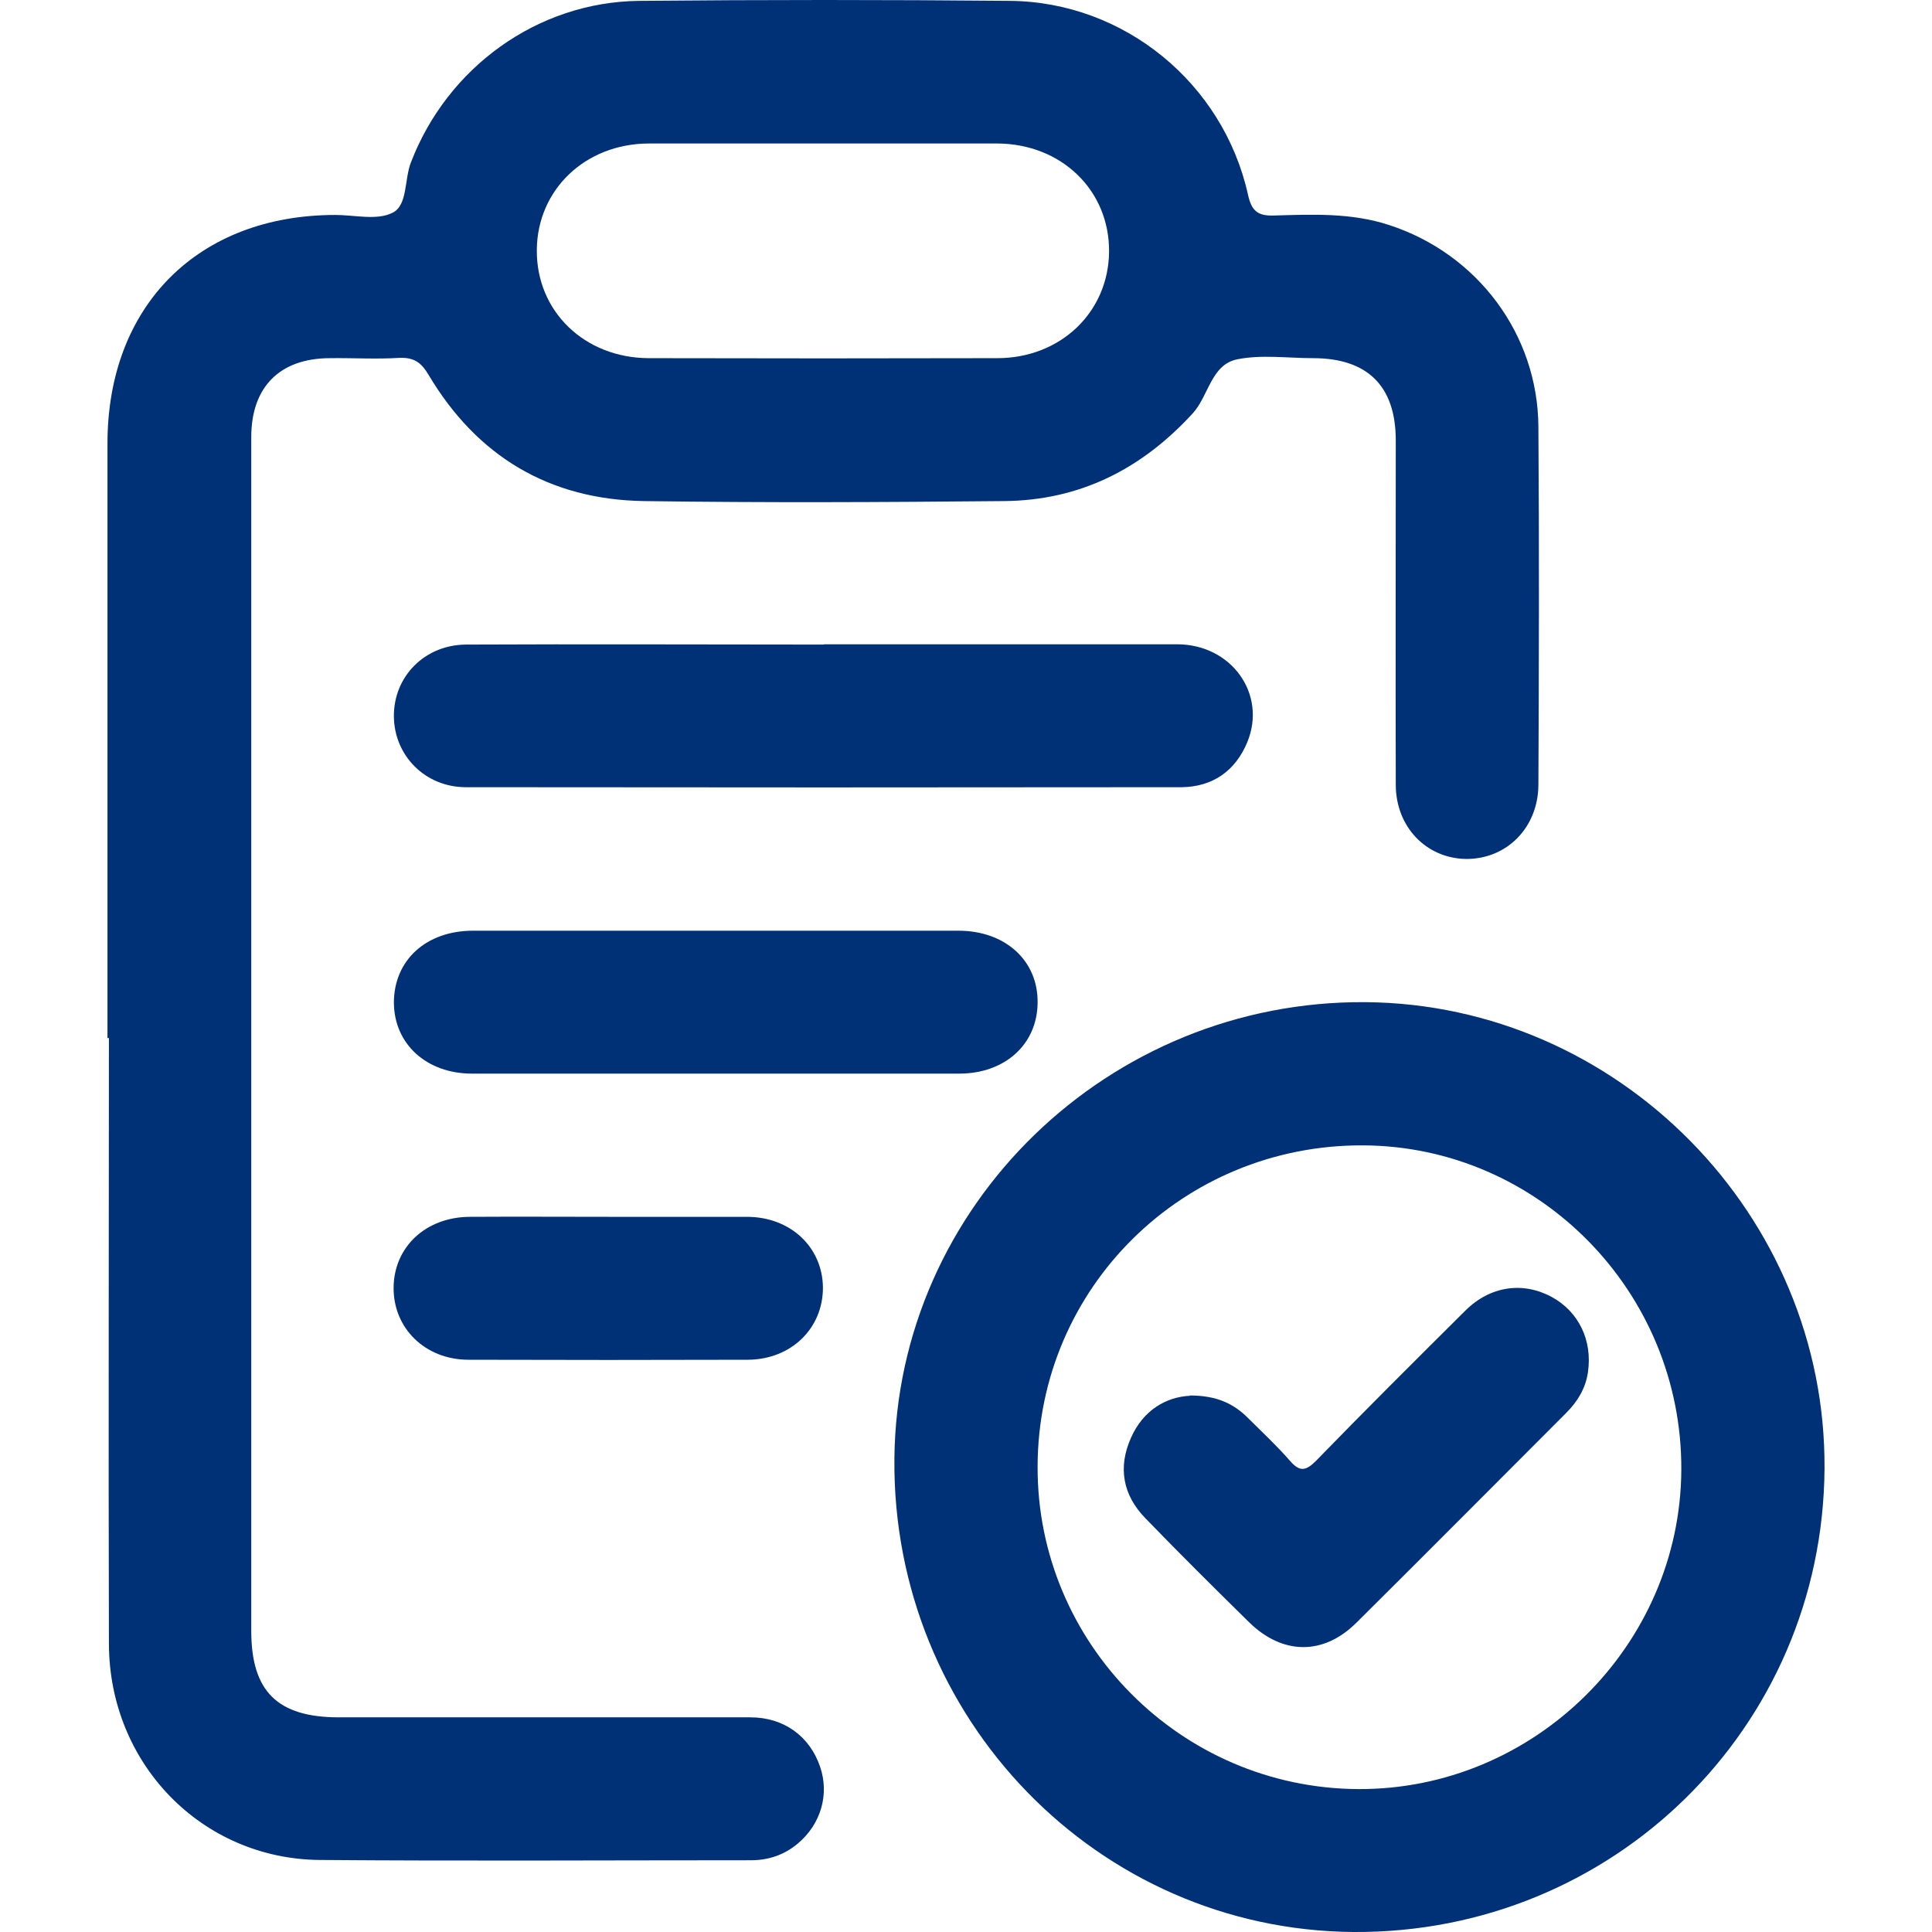
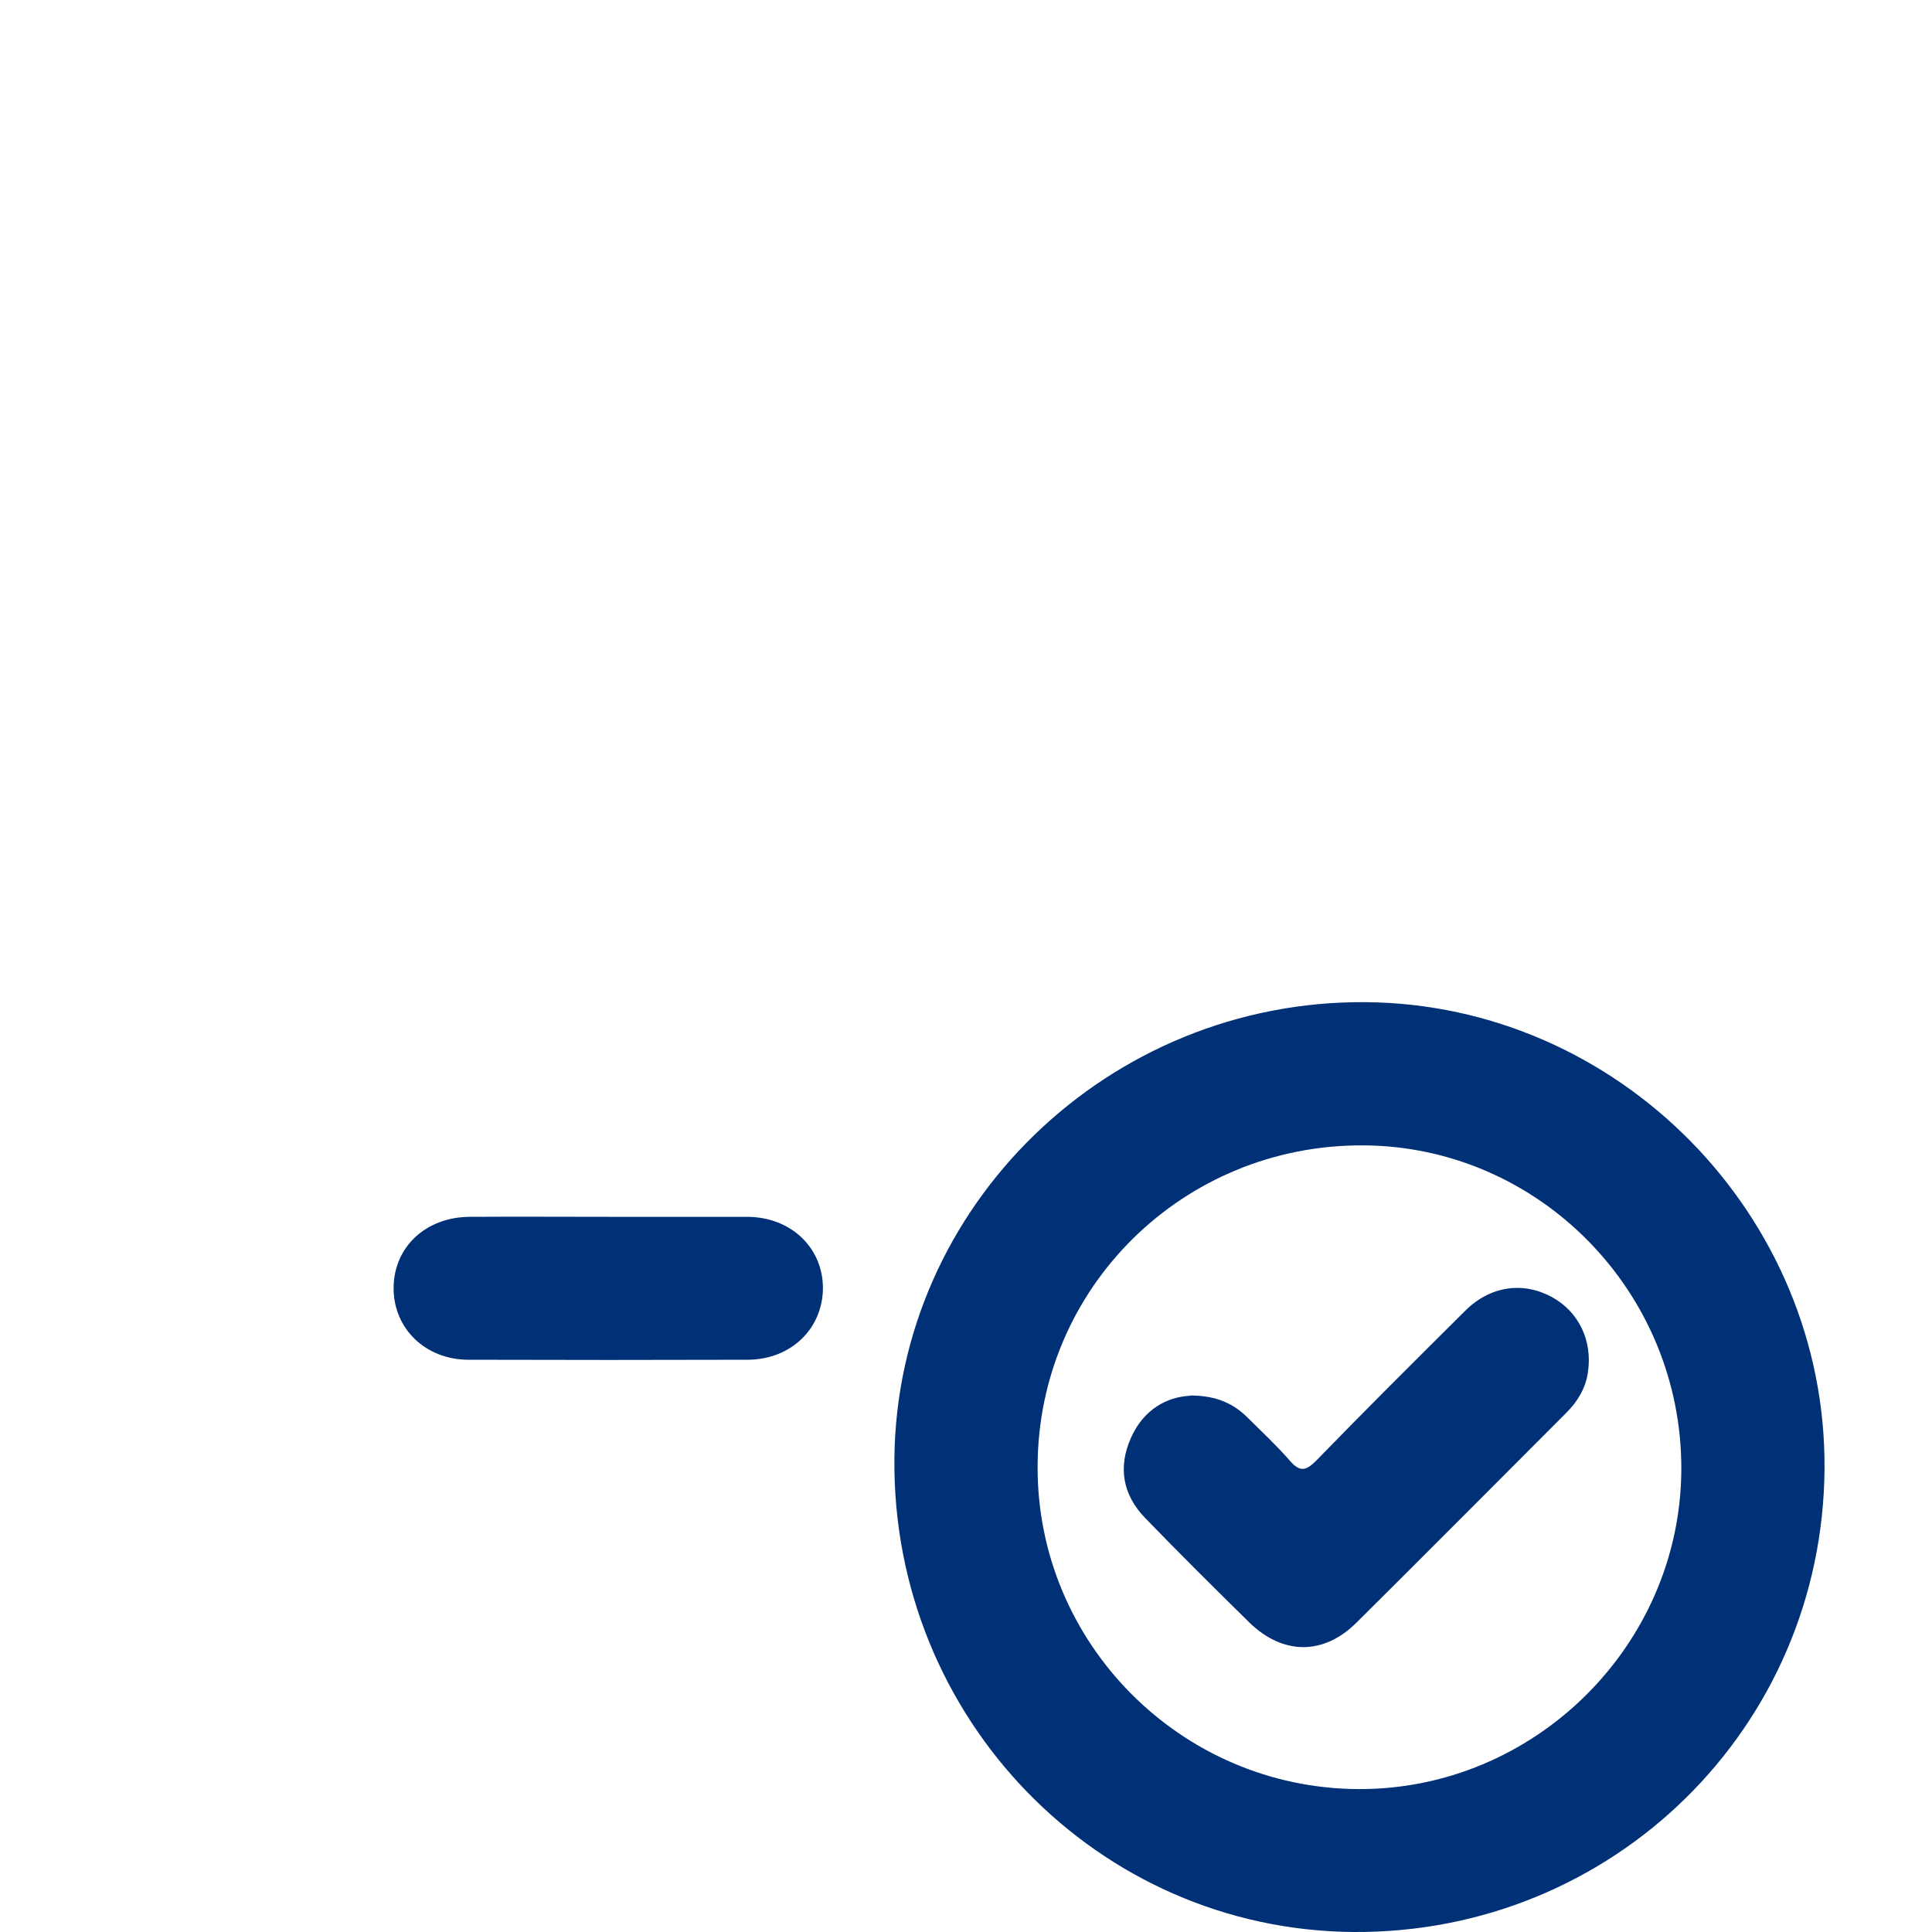
<svg xmlns="http://www.w3.org/2000/svg" id="katman_2" viewBox="0 0 67.05 67.05">
  <defs>
    <style>
      .cls-1 {
        fill: none;
      }

      .cls-2 {
        fill: #003177;
      }
    </style>
  </defs>
  <g id="katman_1">
    <g>
      <g>
-         <path class="cls-2" d="M3.73,36.03c0-6.88,0-13.76,0-20.64,0-4.78,3.15-7.93,7.91-7.93.67,0,1.45.2,1.99-.08.52-.26.4-1.15.63-1.74C15.52,2.35,18.64.07,22.18.03c4.29-.04,8.59-.04,12.88,0,3.96.04,7.39,2.86,8.25,6.72.12.55.32.75.9.73,1.34-.04,2.69-.1,4,.33,3.05.99,5.16,3.78,5.18,7,.03,4.14.02,8.28,0,12.41,0,1.5-1.1,2.6-2.51,2.59-1.38-.02-2.44-1.11-2.44-2.58-.01-3.98,0-7.97,0-11.95,0-1.88-.98-2.85-2.87-2.85-.88,0-1.79-.13-2.63.04-.91.18-.99,1.27-1.55,1.88-1.78,1.94-3.93,3.02-6.55,3.04-4.16.04-8.33.06-12.49,0-3.28-.05-5.79-1.55-7.47-4.37-.26-.44-.51-.62-1.02-.6-.8.05-1.6,0-2.4.01-1.75,0-2.74,1-2.74,2.74,0,7.03,0,14.07,0,21.1,0,6.78,0,13.55,0,20.33,0,2.1.91,3,3.04,3,4.76,0,9.52,0,14.28,0,1.17,0,2.06.66,2.42,1.71.33.96.03,1.99-.76,2.66-.47.4-1.02.59-1.64.59-4.99,0-9.98.03-14.97-.01-4.09-.04-7.3-3.34-7.31-7.5-.02-7.01,0-14.02,0-21.03ZM28.56,4.98c-2.02,0-4.03,0-6.05,0-2.2.01-3.86,1.6-3.88,3.69-.02,2.13,1.65,3.75,3.88,3.76,4.03.01,8.06.01,12.1,0,2.2,0,3.86-1.6,3.88-3.69.02-2.13-1.65-3.75-3.88-3.76-2.02,0-4.03,0-6.05,0Z" />
        <path class="cls-2" d="M63.32,50.97c-.06,8.99-7.34,16.14-16.35,16.08-8.88-.07-16.01-7.42-15.93-16.42.08-8.79,7.44-15.92,16.35-15.85,8.78.07,15.99,7.4,15.93,16.19ZM36.01,50.9c-.02,6.13,4.97,11.15,11.11,11.19,6.12.04,11.2-4.98,11.23-11.08.03-6.17-4.94-11.23-11.04-11.26-6.25-.03-11.29,4.94-11.3,11.15Z" />
-         <path class="cls-2" d="M28.59,22.36c4.09,0,8.17,0,12.26,0,1.89,0,3.12,1.73,2.44,3.39-.41,1-1.2,1.56-2.29,1.57-8.28.01-16.55.01-24.83,0-1.41,0-2.48-1.09-2.5-2.44-.02-1.39,1.06-2.5,2.5-2.51,4.14-.02,8.28,0,12.41,0Z" />
-         <path class="cls-2" d="M24.88,32.3c2.79,0,5.59,0,8.38,0,1.63,0,2.77,1.04,2.75,2.5-.01,1.44-1.13,2.46-2.72,2.46-5.64,0-11.27,0-16.91,0-1.58,0-2.7-1.03-2.71-2.46,0-1.47,1.11-2.5,2.75-2.5,2.82,0,5.64,0,8.46,0Z" />
        <path class="cls-2" d="M21.19,42.23c1.58,0,3.15,0,4.73,0,1.52,0,2.63,1.06,2.64,2.46,0,1.41-1.1,2.49-2.6,2.5-3.23.01-6.46.01-9.7,0-1.5,0-2.61-1.09-2.6-2.5.01-1.41,1.11-2.45,2.64-2.46,1.63-.01,3.26,0,4.89,0Z" />
        <path class="cls-2" d="M41.29,48.43c.93,0,1.52.28,2.02.78.49.49,1.01.97,1.46,1.49.34.39.55.35.9,0,1.71-1.76,3.45-3.49,5.19-5.22.86-.85,1.99-1.01,2.99-.47.94.51,1.42,1.51,1.26,2.61-.08.56-.36,1.02-.75,1.41-2.43,2.43-4.85,4.87-7.29,7.29-1.15,1.14-2.56,1.11-3.71-.01-1.22-1.2-2.43-2.4-3.61-3.62-.78-.8-.96-1.76-.5-2.79.43-.97,1.23-1.42,2.05-1.46Z" />
      </g>
-       <rect class="cls-1" y="0" width="67.05" height="67.05" />
    </g>
  </g>
</svg>